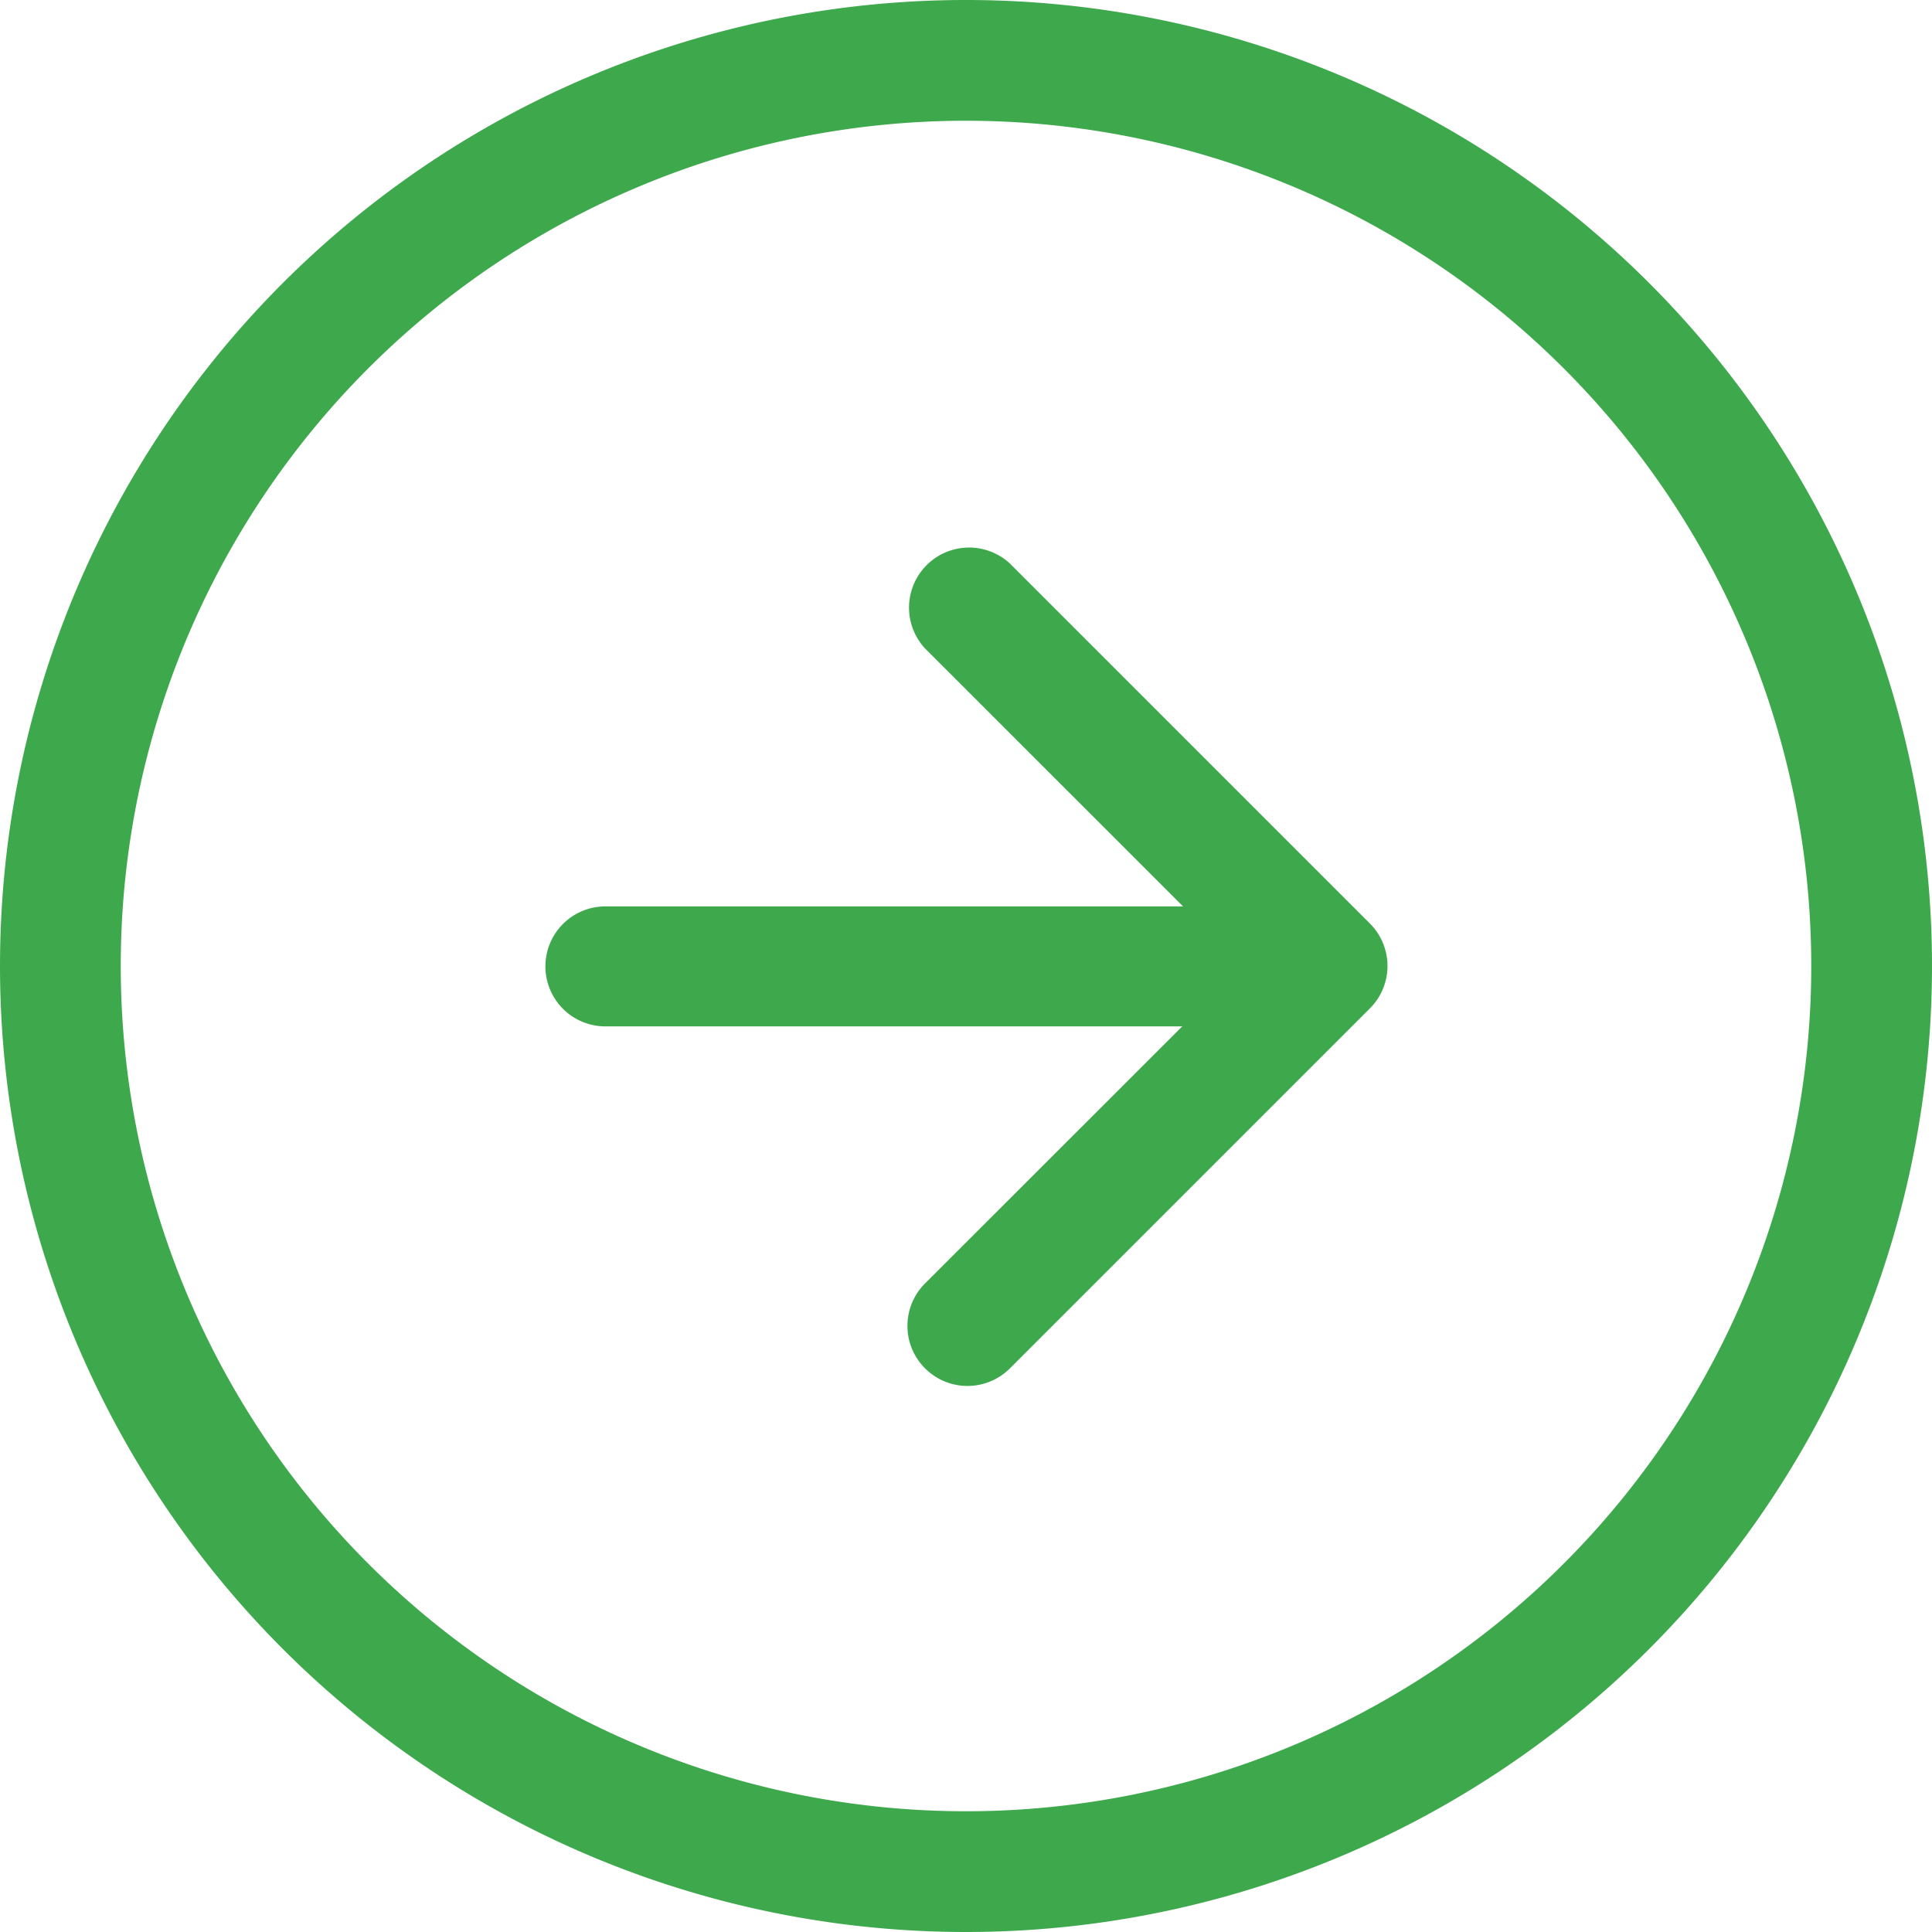
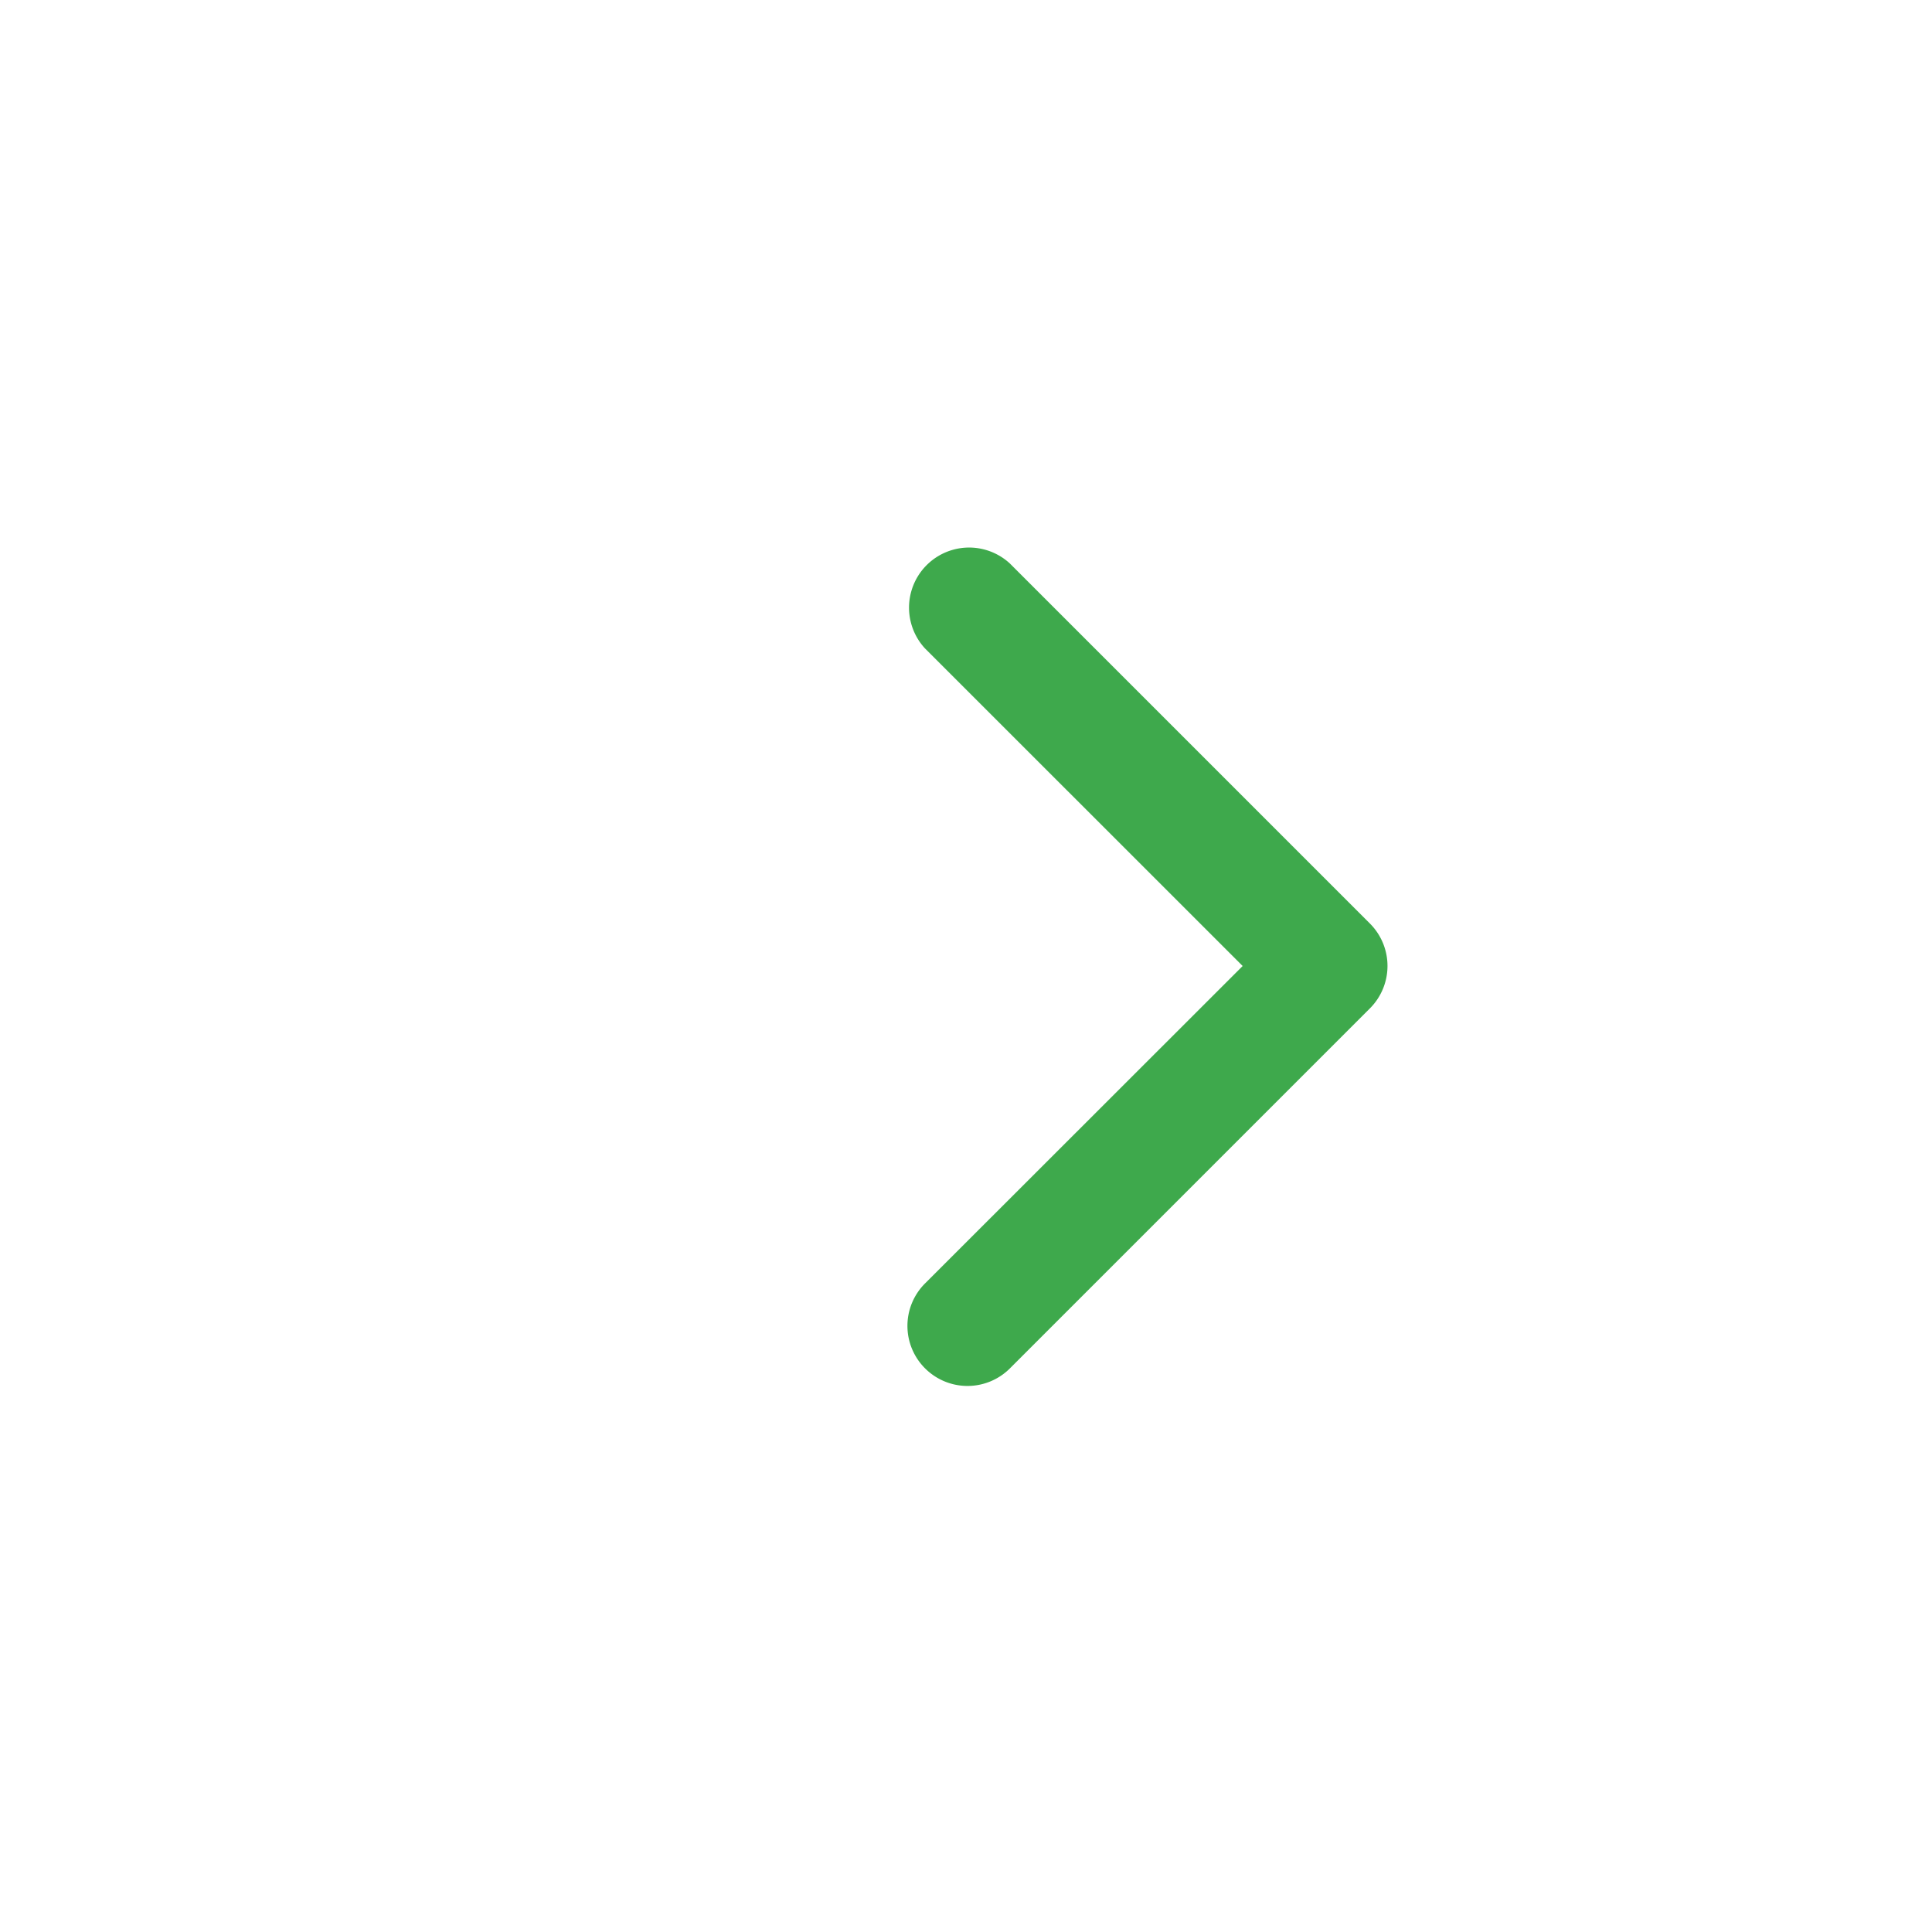
<svg xmlns="http://www.w3.org/2000/svg" width="20" height="20" viewBox="0 0 20 20">
-   <path d="M10,18.75A8.75,8.75,0,1,0,1.25,10,8.75,8.75,0,0,0,10,18.75ZM10,20A10,10,0,1,0,0,10,10,10,0,0,0,10,20Z" fill="#3ea94c" fill-rule="evenodd" />
-   <path d="M17.055,18.637a.621.621,0,0,1,0-.879l3.288-3.286-3.288-3.287a.622.622,0,0,1,.879-.879l3.726,3.726a.621.621,0,0,1,0,.879l-3.726,3.726a.621.621,0,0,1-.879,0Z" transform="translate(-7.479 -4.472)" fill="#3ea94c" fill-rule="evenodd" />
-   <path d="M10.125,17.5a.621.621,0,0,1,.621-.621h6.211a.621.621,0,1,1,0,1.242H10.746A.621.621,0,0,1,10.125,17.5Z" transform="translate(-4.479 -7.496)" fill="#3ea94c" fill-rule="evenodd" />
+   <path d="M17.055,18.637a.621.621,0,0,1,0-.879l3.288-3.286-3.288-3.287a.622.622,0,0,1,.879-.879l3.726,3.726a.621.621,0,0,1,0,.879l-3.726,3.726a.621.621,0,0,1-.879,0" transform="translate(-7.479 -4.472)" fill="#3ea94c" fill-rule="evenodd" />
</svg>